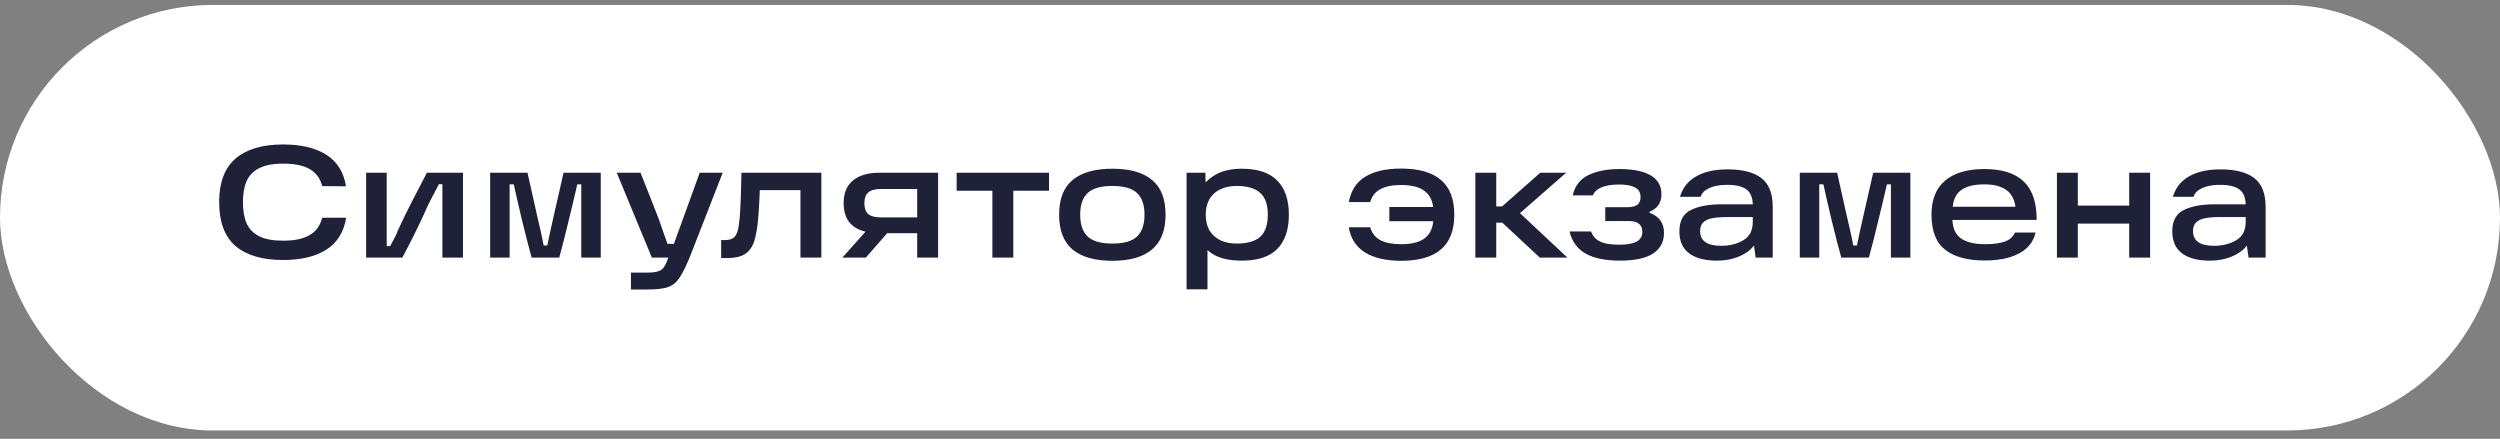
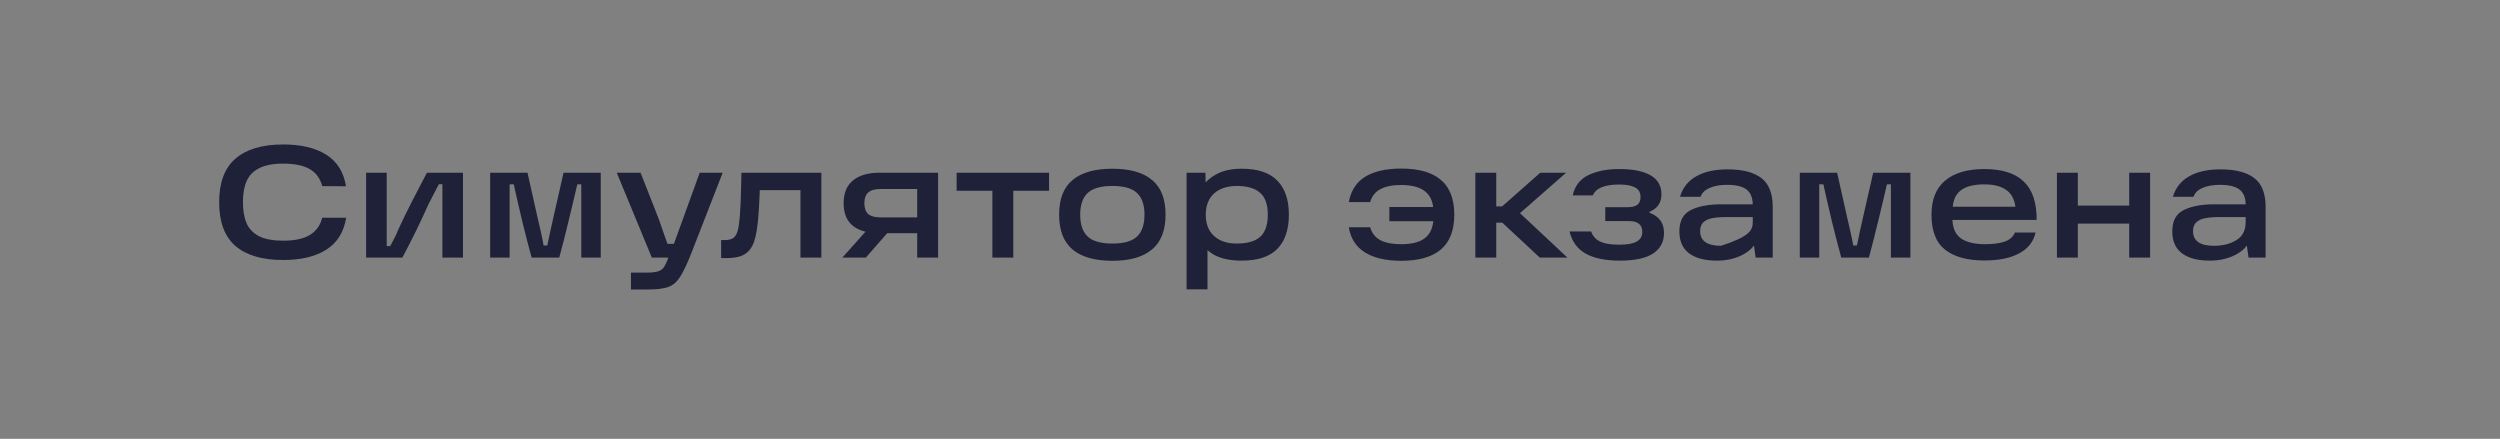
<svg xmlns="http://www.w3.org/2000/svg" width="188" height="33" viewBox="0 0 188 33" fill="none">
  <rect x="0" y="0" width="188" height="33" fill="#808080" stroke="none" />
-   <rect y="0.372" width="188" height="32" rx="16" fill="white" />
-   <path d="M21.292 19.552C19.724 19.552 18.528 19.2 17.704 18.496C16.888 17.784 16.48 16.688 16.48 15.208C16.48 13.728 16.888 12.636 17.704 11.932C18.528 11.22 19.724 10.864 21.292 10.864C22.636 10.864 23.716 11.12 24.532 11.632C25.348 12.144 25.844 12.936 26.02 14.008L24.232 13.996C24.08 13.412 23.764 12.984 23.284 12.712C22.812 12.44 22.148 12.304 21.292 12.304C20.532 12.304 19.928 12.42 19.48 12.652C19.04 12.876 18.728 13.2 18.544 13.624C18.36 14.04 18.268 14.564 18.268 15.196C18.268 15.836 18.36 16.368 18.544 16.792C18.728 17.208 19.04 17.532 19.48 17.764C19.928 17.988 20.532 18.1 21.292 18.1C22.148 18.1 22.812 17.96 23.284 17.68C23.764 17.4 24.08 16.964 24.232 16.372H26.032C25.856 17.452 25.36 18.252 24.544 18.772C23.728 19.292 22.644 19.552 21.292 19.552ZM27.532 12.988H29.08V18.508H29.344C29.712 17.828 29.896 17.452 29.896 17.38C30.272 16.564 30.636 15.816 30.988 15.136C31.34 14.448 31.712 13.732 32.104 12.988H34.816V19.372H33.268V13.852H33.004C32.876 14.1 32.744 14.352 32.608 14.608C32.48 14.864 32.348 15.12 32.212 15.376C31.628 16.696 30.976 18.028 30.256 19.372H27.532V12.988ZM36.86 12.988H39.668L40.388 16.204L40.664 17.404C40.728 17.668 40.8 18.02 40.88 18.46H41.156C41.228 18.108 41.304 17.748 41.384 17.38C41.464 17.012 41.552 16.62 41.648 16.204L42.38 12.988H45.176V19.372H43.712V13.864H43.412C43.228 14.672 43.008 15.596 42.752 16.636C42.504 17.676 42.272 18.588 42.056 19.372H39.98C39.78 18.652 39.544 17.74 39.272 16.636C39.008 15.524 38.796 14.6 38.636 13.864H38.324V19.372H36.86V12.988ZM47.447 20.5H48.647C49.039 20.5 49.331 20.464 49.523 20.392C49.723 20.32 49.867 20.204 49.955 20.044C50.051 19.892 50.167 19.636 50.303 19.276L50.447 18.976L52.619 12.988H54.347L52.031 18.928C51.679 19.832 51.379 20.468 51.131 20.836C50.891 21.212 50.599 21.46 50.255 21.58C49.911 21.708 49.375 21.772 48.647 21.772H47.447V20.5ZM46.379 12.988H48.167C48.383 13.524 48.611 14.1 48.851 14.716C49.091 15.324 49.323 15.916 49.547 16.492C49.659 16.804 49.767 17.116 49.871 17.428C49.983 17.732 50.091 18.036 50.195 18.34H51.095V19.372H49.019L46.379 12.988ZM54.23 18.052H54.506C54.778 18.052 54.986 18.004 55.13 17.908C55.282 17.804 55.394 17.628 55.466 17.38C55.538 17.132 55.594 16.768 55.634 16.288C55.682 15.696 55.718 14.812 55.742 13.636L55.754 12.988H61.766V19.372H60.194V13.648L60.938 14.296H56.486L57.158 13.648C57.15 13.84 57.138 14.18 57.122 14.668C57.098 15.284 57.066 15.824 57.026 16.288C56.962 17.112 56.854 17.744 56.702 18.184C56.55 18.616 56.314 18.928 55.994 19.12C55.682 19.312 55.238 19.408 54.662 19.408H54.23V18.052ZM65.541 16.912L66.969 17.248L65.109 19.372H63.345L65.541 16.912ZM69.657 14.212H66.213C65.797 14.212 65.489 14.3 65.289 14.476C65.097 14.644 65.001 14.912 65.001 15.28C65.001 15.648 65.097 15.92 65.289 16.096C65.489 16.264 65.797 16.348 66.213 16.348H69.285V17.536H66.177C65.265 17.536 64.581 17.348 64.125 16.972C63.669 16.596 63.441 16.032 63.441 15.28C63.441 14.528 63.673 13.96 64.137 13.576C64.601 13.184 65.281 12.988 66.177 12.988H70.545V19.372H68.973V13.528L69.657 14.212ZM71.939 12.988H78.888V14.344H76.2V19.372H74.627V14.344H71.939V12.988ZM83.654 19.612C82.334 19.612 81.334 19.328 80.654 18.76C79.982 18.192 79.646 17.32 79.646 16.144C79.646 14.968 79.982 14.1 80.654 13.54C81.334 12.972 82.334 12.688 83.654 12.688C84.974 12.688 85.97 12.972 86.642 13.54C87.314 14.1 87.65 14.968 87.65 16.144C87.65 17.32 87.31 18.192 86.63 18.76C85.958 19.328 84.966 19.612 83.654 19.612ZM83.654 18.316C84.518 18.316 85.134 18.14 85.502 17.788C85.878 17.436 86.066 16.888 86.066 16.144C86.066 15.408 85.878 14.864 85.502 14.512C85.134 14.16 84.518 13.984 83.654 13.984C82.79 13.984 82.17 14.16 81.794 14.512C81.418 14.864 81.23 15.408 81.23 16.144C81.23 16.888 81.418 17.436 81.794 17.788C82.17 18.14 82.79 18.316 83.654 18.316ZM93.371 19.6C92.523 19.6 91.835 19.456 91.307 19.168C90.787 18.872 90.407 18.468 90.167 17.956C89.927 17.444 89.807 16.836 89.807 16.132C89.807 15.516 89.931 14.948 90.179 14.428C90.427 13.908 90.819 13.488 91.355 13.168C91.891 12.848 92.563 12.688 93.371 12.688C94.579 12.688 95.471 12.984 96.047 13.576C96.631 14.168 96.923 15.024 96.923 16.144C96.923 17.272 96.631 18.132 96.047 18.724C95.471 19.308 94.579 19.6 93.371 19.6ZM89.231 12.988H90.647L90.683 14.812L90.539 16.132L90.803 17.608V21.76H89.231V12.988ZM92.999 18.316C93.791 18.316 94.379 18.148 94.763 17.812C95.147 17.468 95.339 16.912 95.339 16.144C95.339 15.384 95.147 14.836 94.763 14.5C94.379 14.156 93.791 13.984 92.999 13.984C92.527 13.984 92.115 14.068 91.763 14.236C91.411 14.404 91.139 14.652 90.947 14.98C90.763 15.308 90.671 15.696 90.671 16.144C90.671 16.6 90.763 16.992 90.947 17.32C91.139 17.64 91.411 17.888 91.763 18.064C92.115 18.232 92.527 18.316 92.999 18.316ZM105.366 19.612C104.238 19.612 103.334 19.404 102.654 18.988C101.974 18.564 101.566 17.932 101.43 17.092H103.038C103.166 17.532 103.422 17.856 103.806 18.064C104.19 18.264 104.71 18.364 105.366 18.364C106.254 18.364 106.89 18.176 107.274 17.8C107.666 17.424 107.838 16.848 107.79 16.072C107.822 15.36 107.642 14.824 107.25 14.464C106.858 14.096 106.23 13.912 105.366 13.912C104.71 13.912 104.19 14.016 103.806 14.224C103.422 14.424 103.166 14.748 103.038 15.196H101.43C101.59 14.332 102.002 13.696 102.666 13.288C103.338 12.88 104.238 12.676 105.366 12.676C106.694 12.676 107.69 12.96 108.354 13.528C109.026 14.096 109.362 14.968 109.362 16.144C109.362 17.32 109.026 18.192 108.354 18.76C107.69 19.328 106.694 19.612 105.366 19.612ZM104.478 15.568H107.994L108.018 16.636H104.478V15.568ZM111.894 15.52H112.962L115.83 12.988H117.774L113.718 16.54V15.484L117.87 19.372H115.794L112.974 16.744H111.894V15.52ZM110.946 12.988H112.518V19.372H110.946V12.988ZM121.809 19.6C120.745 19.6 119.897 19.428 119.265 19.084C118.633 18.74 118.221 18.18 118.029 17.404H119.649C119.745 17.668 119.889 17.872 120.081 18.016C120.281 18.16 120.517 18.26 120.789 18.316C121.069 18.372 121.409 18.4 121.809 18.4C122.369 18.4 122.789 18.324 123.069 18.172C123.357 18.012 123.501 17.772 123.501 17.452C123.501 17.164 123.417 16.956 123.249 16.828C123.089 16.692 122.837 16.624 122.493 16.624H120.717V15.58H122.397C122.725 15.58 122.969 15.52 123.129 15.4C123.289 15.272 123.369 15.08 123.369 14.824C123.369 14.48 123.229 14.236 122.949 14.092C122.677 13.948 122.281 13.876 121.761 13.876C121.217 13.876 120.781 13.944 120.453 14.08C120.125 14.208 119.901 14.412 119.781 14.692H118.269C118.429 13.98 118.821 13.472 119.445 13.168C120.077 12.864 120.849 12.712 121.761 12.712C122.809 12.712 123.601 12.872 124.137 13.192C124.673 13.504 124.941 13.98 124.941 14.62C124.941 15.244 124.641 15.68 124.041 15.928V16C124.769 16.264 125.133 16.768 125.133 17.512C125.133 18.184 124.861 18.7 124.317 19.06C123.773 19.42 122.937 19.6 121.809 19.6ZM129.913 12.736C131.033 12.736 131.877 12.952 132.445 13.384C133.021 13.816 133.309 14.544 133.309 15.568V19.372H132.025L131.821 17.908L132.169 17.968C131.977 18.48 131.597 18.88 131.029 19.168C130.469 19.456 129.829 19.6 129.109 19.6C128.221 19.6 127.529 19.42 127.033 19.06C126.537 18.692 126.289 18.14 126.289 17.404C126.289 16.612 126.577 16.076 127.153 15.796C127.729 15.508 128.493 15.364 129.445 15.364H132.109V16.324H129.841C129.401 16.324 129.041 16.352 128.761 16.408C128.489 16.456 128.269 16.556 128.101 16.708C127.933 16.86 127.849 17.084 127.849 17.38C127.849 17.748 127.981 18.024 128.245 18.208C128.509 18.392 128.901 18.484 129.421 18.484C130.077 18.484 130.637 18.344 131.101 18.064C131.573 17.784 131.809 17.324 131.809 16.684V15.424C131.809 14.888 131.657 14.5 131.353 14.26C131.049 14.02 130.557 13.9 129.877 13.9C129.341 13.9 128.897 13.98 128.545 14.14C128.201 14.292 127.981 14.512 127.885 14.8H126.337C126.537 14.12 126.941 13.608 127.549 13.264C128.165 12.912 128.953 12.736 129.913 12.736ZM135.344 12.988H138.152L138.872 16.204L139.148 17.404C139.212 17.668 139.284 18.02 139.364 18.46H139.64C139.712 18.108 139.788 17.748 139.868 17.38C139.948 17.012 140.036 16.62 140.132 16.204L140.864 12.988H143.66V19.372H142.196V13.864H141.896C141.712 14.672 141.492 15.596 141.236 16.636C140.988 17.676 140.756 18.588 140.54 19.372H138.464C138.264 18.652 138.028 17.74 137.756 16.636C137.492 15.524 137.28 14.6 137.12 13.864H136.808V19.372H135.344V12.988ZM149.232 19.588C147.952 19.588 146.968 19.32 146.28 18.784C145.592 18.248 145.248 17.368 145.248 16.144C145.248 15.008 145.592 14.152 146.28 13.576C146.968 13 147.948 12.712 149.22 12.712C150.556 12.712 151.548 13.028 152.196 13.66C152.844 14.284 153.164 15.244 153.156 16.54H146.232V15.544H151.56C151.48 14.96 151.244 14.536 150.852 14.272C150.46 14 149.916 13.864 149.22 13.864C148.42 13.864 147.824 14.02 147.432 14.332C147.04 14.636 146.84 15.132 146.832 15.82V16.096C146.824 16.144 146.82 16.188 146.82 16.228C146.82 16.268 146.82 16.316 146.82 16.372C146.812 17.068 147.012 17.576 147.42 17.896C147.836 18.208 148.456 18.364 149.28 18.364C149.88 18.364 150.368 18.3 150.744 18.172C151.12 18.044 151.38 17.816 151.524 17.488H153.072C152.976 17.928 152.764 18.308 152.436 18.628C152.108 18.94 151.672 19.18 151.128 19.348C150.592 19.508 149.96 19.588 149.232 19.588ZM160.116 12.988H161.688V19.372H160.116V12.988ZM154.68 12.988H156.252V19.372H154.68V12.988ZM156.012 15.46H160.44V16.816H156.012V15.46ZM166.979 12.736C168.099 12.736 168.943 12.952 169.511 13.384C170.087 13.816 170.375 14.544 170.375 15.568V19.372H169.091L168.887 17.908L169.235 17.968C169.043 18.48 168.663 18.88 168.095 19.168C167.535 19.456 166.895 19.6 166.175 19.6C165.287 19.6 164.595 19.42 164.099 19.06C163.603 18.692 163.355 18.14 163.355 17.404C163.355 16.612 163.643 16.076 164.219 15.796C164.795 15.508 165.559 15.364 166.511 15.364H169.175V16.324H166.907C166.467 16.324 166.107 16.352 165.827 16.408C165.555 16.456 165.335 16.556 165.167 16.708C164.999 16.86 164.915 17.084 164.915 17.38C164.915 17.748 165.047 18.024 165.311 18.208C165.575 18.392 165.967 18.484 166.487 18.484C167.143 18.484 167.703 18.344 168.167 18.064C168.639 17.784 168.875 17.324 168.875 16.684V15.424C168.875 14.888 168.723 14.5 168.419 14.26C168.115 14.02 167.623 13.9 166.943 13.9C166.407 13.9 165.963 13.98 165.611 14.14C165.267 14.292 165.047 14.512 164.951 14.8H163.403C163.603 14.12 164.007 13.608 164.615 13.264C165.231 12.912 166.019 12.736 166.979 12.736Z" fill="#1E2137" />
+   <path d="M21.292 19.552C19.724 19.552 18.528 19.2 17.704 18.496C16.888 17.784 16.48 16.688 16.48 15.208C16.48 13.728 16.888 12.636 17.704 11.932C18.528 11.22 19.724 10.864 21.292 10.864C22.636 10.864 23.716 11.12 24.532 11.632C25.348 12.144 25.844 12.936 26.02 14.008L24.232 13.996C24.08 13.412 23.764 12.984 23.284 12.712C22.812 12.44 22.148 12.304 21.292 12.304C20.532 12.304 19.928 12.42 19.48 12.652C19.04 12.876 18.728 13.2 18.544 13.624C18.36 14.04 18.268 14.564 18.268 15.196C18.268 15.836 18.36 16.368 18.544 16.792C18.728 17.208 19.04 17.532 19.48 17.764C19.928 17.988 20.532 18.1 21.292 18.1C22.148 18.1 22.812 17.96 23.284 17.68C23.764 17.4 24.08 16.964 24.232 16.372H26.032C25.856 17.452 25.36 18.252 24.544 18.772C23.728 19.292 22.644 19.552 21.292 19.552ZM27.532 12.988H29.08V18.508H29.344C29.712 17.828 29.896 17.452 29.896 17.38C30.272 16.564 30.636 15.816 30.988 15.136C31.34 14.448 31.712 13.732 32.104 12.988H34.816V19.372H33.268V13.852H33.004C32.876 14.1 32.744 14.352 32.608 14.608C32.48 14.864 32.348 15.12 32.212 15.376C31.628 16.696 30.976 18.028 30.256 19.372H27.532V12.988ZM36.86 12.988H39.668L40.388 16.204L40.664 17.404C40.728 17.668 40.8 18.02 40.88 18.46H41.156C41.228 18.108 41.304 17.748 41.384 17.38C41.464 17.012 41.552 16.62 41.648 16.204L42.38 12.988H45.176V19.372H43.712V13.864H43.412C43.228 14.672 43.008 15.596 42.752 16.636C42.504 17.676 42.272 18.588 42.056 19.372H39.98C39.78 18.652 39.544 17.74 39.272 16.636C39.008 15.524 38.796 14.6 38.636 13.864H38.324V19.372H36.86V12.988ZM47.447 20.5H48.647C49.039 20.5 49.331 20.464 49.523 20.392C49.723 20.32 49.867 20.204 49.955 20.044C50.051 19.892 50.167 19.636 50.303 19.276L50.447 18.976L52.619 12.988H54.347L52.031 18.928C51.679 19.832 51.379 20.468 51.131 20.836C50.891 21.212 50.599 21.46 50.255 21.58C49.911 21.708 49.375 21.772 48.647 21.772H47.447V20.5ZM46.379 12.988H48.167C48.383 13.524 48.611 14.1 48.851 14.716C49.091 15.324 49.323 15.916 49.547 16.492C49.659 16.804 49.767 17.116 49.871 17.428C49.983 17.732 50.091 18.036 50.195 18.34H51.095V19.372H49.019L46.379 12.988ZM54.23 18.052H54.506C54.778 18.052 54.986 18.004 55.13 17.908C55.282 17.804 55.394 17.628 55.466 17.38C55.538 17.132 55.594 16.768 55.634 16.288C55.682 15.696 55.718 14.812 55.742 13.636L55.754 12.988H61.766V19.372H60.194V13.648L60.938 14.296H56.486L57.158 13.648C57.15 13.84 57.138 14.18 57.122 14.668C57.098 15.284 57.066 15.824 57.026 16.288C56.962 17.112 56.854 17.744 56.702 18.184C56.55 18.616 56.314 18.928 55.994 19.12C55.682 19.312 55.238 19.408 54.662 19.408H54.23V18.052ZM65.541 16.912L66.969 17.248L65.109 19.372H63.345L65.541 16.912ZM69.657 14.212H66.213C65.797 14.212 65.489 14.3 65.289 14.476C65.097 14.644 65.001 14.912 65.001 15.28C65.001 15.648 65.097 15.92 65.289 16.096C65.489 16.264 65.797 16.348 66.213 16.348H69.285V17.536H66.177C65.265 17.536 64.581 17.348 64.125 16.972C63.669 16.596 63.441 16.032 63.441 15.28C63.441 14.528 63.673 13.96 64.137 13.576C64.601 13.184 65.281 12.988 66.177 12.988H70.545V19.372H68.973V13.528L69.657 14.212ZM71.939 12.988H78.888V14.344H76.2V19.372H74.627V14.344H71.939V12.988ZM83.654 19.612C82.334 19.612 81.334 19.328 80.654 18.76C79.982 18.192 79.646 17.32 79.646 16.144C79.646 14.968 79.982 14.1 80.654 13.54C81.334 12.972 82.334 12.688 83.654 12.688C84.974 12.688 85.97 12.972 86.642 13.54C87.314 14.1 87.65 14.968 87.65 16.144C87.65 17.32 87.31 18.192 86.63 18.76C85.958 19.328 84.966 19.612 83.654 19.612ZM83.654 18.316C84.518 18.316 85.134 18.14 85.502 17.788C85.878 17.436 86.066 16.888 86.066 16.144C86.066 15.408 85.878 14.864 85.502 14.512C85.134 14.16 84.518 13.984 83.654 13.984C82.79 13.984 82.17 14.16 81.794 14.512C81.418 14.864 81.23 15.408 81.23 16.144C81.23 16.888 81.418 17.436 81.794 17.788C82.17 18.14 82.79 18.316 83.654 18.316ZM93.371 19.6C92.523 19.6 91.835 19.456 91.307 19.168C90.787 18.872 90.407 18.468 90.167 17.956C89.927 17.444 89.807 16.836 89.807 16.132C89.807 15.516 89.931 14.948 90.179 14.428C90.427 13.908 90.819 13.488 91.355 13.168C91.891 12.848 92.563 12.688 93.371 12.688C94.579 12.688 95.471 12.984 96.047 13.576C96.631 14.168 96.923 15.024 96.923 16.144C96.923 17.272 96.631 18.132 96.047 18.724C95.471 19.308 94.579 19.6 93.371 19.6ZM89.231 12.988H90.647L90.683 14.812L90.539 16.132L90.803 17.608V21.76H89.231V12.988ZM92.999 18.316C93.791 18.316 94.379 18.148 94.763 17.812C95.147 17.468 95.339 16.912 95.339 16.144C95.339 15.384 95.147 14.836 94.763 14.5C94.379 14.156 93.791 13.984 92.999 13.984C92.527 13.984 92.115 14.068 91.763 14.236C91.411 14.404 91.139 14.652 90.947 14.98C90.763 15.308 90.671 15.696 90.671 16.144C90.671 16.6 90.763 16.992 90.947 17.32C91.139 17.64 91.411 17.888 91.763 18.064C92.115 18.232 92.527 18.316 92.999 18.316ZM105.366 19.612C104.238 19.612 103.334 19.404 102.654 18.988C101.974 18.564 101.566 17.932 101.43 17.092H103.038C103.166 17.532 103.422 17.856 103.806 18.064C104.19 18.264 104.71 18.364 105.366 18.364C106.254 18.364 106.89 18.176 107.274 17.8C107.666 17.424 107.838 16.848 107.79 16.072C107.822 15.36 107.642 14.824 107.25 14.464C106.858 14.096 106.23 13.912 105.366 13.912C104.71 13.912 104.19 14.016 103.806 14.224C103.422 14.424 103.166 14.748 103.038 15.196H101.43C101.59 14.332 102.002 13.696 102.666 13.288C103.338 12.88 104.238 12.676 105.366 12.676C106.694 12.676 107.69 12.96 108.354 13.528C109.026 14.096 109.362 14.968 109.362 16.144C109.362 17.32 109.026 18.192 108.354 18.76C107.69 19.328 106.694 19.612 105.366 19.612ZM104.478 15.568H107.994L108.018 16.636H104.478V15.568ZM111.894 15.52H112.962L115.83 12.988H117.774L113.718 16.54V15.484L117.87 19.372H115.794L112.974 16.744H111.894V15.52ZM110.946 12.988H112.518V19.372H110.946V12.988ZM121.809 19.6C120.745 19.6 119.897 19.428 119.265 19.084C118.633 18.74 118.221 18.18 118.029 17.404H119.649C119.745 17.668 119.889 17.872 120.081 18.016C120.281 18.16 120.517 18.26 120.789 18.316C121.069 18.372 121.409 18.4 121.809 18.4C122.369 18.4 122.789 18.324 123.069 18.172C123.357 18.012 123.501 17.772 123.501 17.452C123.501 17.164 123.417 16.956 123.249 16.828C123.089 16.692 122.837 16.624 122.493 16.624H120.717V15.58H122.397C122.725 15.58 122.969 15.52 123.129 15.4C123.289 15.272 123.369 15.08 123.369 14.824C123.369 14.48 123.229 14.236 122.949 14.092C122.677 13.948 122.281 13.876 121.761 13.876C121.217 13.876 120.781 13.944 120.453 14.08C120.125 14.208 119.901 14.412 119.781 14.692H118.269C118.429 13.98 118.821 13.472 119.445 13.168C120.077 12.864 120.849 12.712 121.761 12.712C122.809 12.712 123.601 12.872 124.137 13.192C124.673 13.504 124.941 13.98 124.941 14.62C124.941 15.244 124.641 15.68 124.041 15.928V16C124.769 16.264 125.133 16.768 125.133 17.512C125.133 18.184 124.861 18.7 124.317 19.06C123.773 19.42 122.937 19.6 121.809 19.6ZM129.913 12.736C131.033 12.736 131.877 12.952 132.445 13.384C133.021 13.816 133.309 14.544 133.309 15.568V19.372H132.025L131.821 17.908L132.169 17.968C131.977 18.48 131.597 18.88 131.029 19.168C130.469 19.456 129.829 19.6 129.109 19.6C128.221 19.6 127.529 19.42 127.033 19.06C126.537 18.692 126.289 18.14 126.289 17.404C126.289 16.612 126.577 16.076 127.153 15.796C127.729 15.508 128.493 15.364 129.445 15.364H132.109V16.324H129.841C129.401 16.324 129.041 16.352 128.761 16.408C128.489 16.456 128.269 16.556 128.101 16.708C127.933 16.86 127.849 17.084 127.849 17.38C127.849 17.748 127.981 18.024 128.245 18.208C128.509 18.392 128.901 18.484 129.421 18.484C131.573 17.784 131.809 17.324 131.809 16.684V15.424C131.809 14.888 131.657 14.5 131.353 14.26C131.049 14.02 130.557 13.9 129.877 13.9C129.341 13.9 128.897 13.98 128.545 14.14C128.201 14.292 127.981 14.512 127.885 14.8H126.337C126.537 14.12 126.941 13.608 127.549 13.264C128.165 12.912 128.953 12.736 129.913 12.736ZM135.344 12.988H138.152L138.872 16.204L139.148 17.404C139.212 17.668 139.284 18.02 139.364 18.46H139.64C139.712 18.108 139.788 17.748 139.868 17.38C139.948 17.012 140.036 16.62 140.132 16.204L140.864 12.988H143.66V19.372H142.196V13.864H141.896C141.712 14.672 141.492 15.596 141.236 16.636C140.988 17.676 140.756 18.588 140.54 19.372H138.464C138.264 18.652 138.028 17.74 137.756 16.636C137.492 15.524 137.28 14.6 137.12 13.864H136.808V19.372H135.344V12.988ZM149.232 19.588C147.952 19.588 146.968 19.32 146.28 18.784C145.592 18.248 145.248 17.368 145.248 16.144C145.248 15.008 145.592 14.152 146.28 13.576C146.968 13 147.948 12.712 149.22 12.712C150.556 12.712 151.548 13.028 152.196 13.66C152.844 14.284 153.164 15.244 153.156 16.54H146.232V15.544H151.56C151.48 14.96 151.244 14.536 150.852 14.272C150.46 14 149.916 13.864 149.22 13.864C148.42 13.864 147.824 14.02 147.432 14.332C147.04 14.636 146.84 15.132 146.832 15.82V16.096C146.824 16.144 146.82 16.188 146.82 16.228C146.82 16.268 146.82 16.316 146.82 16.372C146.812 17.068 147.012 17.576 147.42 17.896C147.836 18.208 148.456 18.364 149.28 18.364C149.88 18.364 150.368 18.3 150.744 18.172C151.12 18.044 151.38 17.816 151.524 17.488H153.072C152.976 17.928 152.764 18.308 152.436 18.628C152.108 18.94 151.672 19.18 151.128 19.348C150.592 19.508 149.96 19.588 149.232 19.588ZM160.116 12.988H161.688V19.372H160.116V12.988ZM154.68 12.988H156.252V19.372H154.68V12.988ZM156.012 15.46H160.44V16.816H156.012V15.46ZM166.979 12.736C168.099 12.736 168.943 12.952 169.511 13.384C170.087 13.816 170.375 14.544 170.375 15.568V19.372H169.091L168.887 17.908L169.235 17.968C169.043 18.48 168.663 18.88 168.095 19.168C167.535 19.456 166.895 19.6 166.175 19.6C165.287 19.6 164.595 19.42 164.099 19.06C163.603 18.692 163.355 18.14 163.355 17.404C163.355 16.612 163.643 16.076 164.219 15.796C164.795 15.508 165.559 15.364 166.511 15.364H169.175V16.324H166.907C166.467 16.324 166.107 16.352 165.827 16.408C165.555 16.456 165.335 16.556 165.167 16.708C164.999 16.86 164.915 17.084 164.915 17.38C164.915 17.748 165.047 18.024 165.311 18.208C165.575 18.392 165.967 18.484 166.487 18.484C167.143 18.484 167.703 18.344 168.167 18.064C168.639 17.784 168.875 17.324 168.875 16.684V15.424C168.875 14.888 168.723 14.5 168.419 14.26C168.115 14.02 167.623 13.9 166.943 13.9C166.407 13.9 165.963 13.98 165.611 14.14C165.267 14.292 165.047 14.512 164.951 14.8H163.403C163.603 14.12 164.007 13.608 164.615 13.264C165.231 12.912 166.019 12.736 166.979 12.736Z" fill="#1E2137" />
</svg>